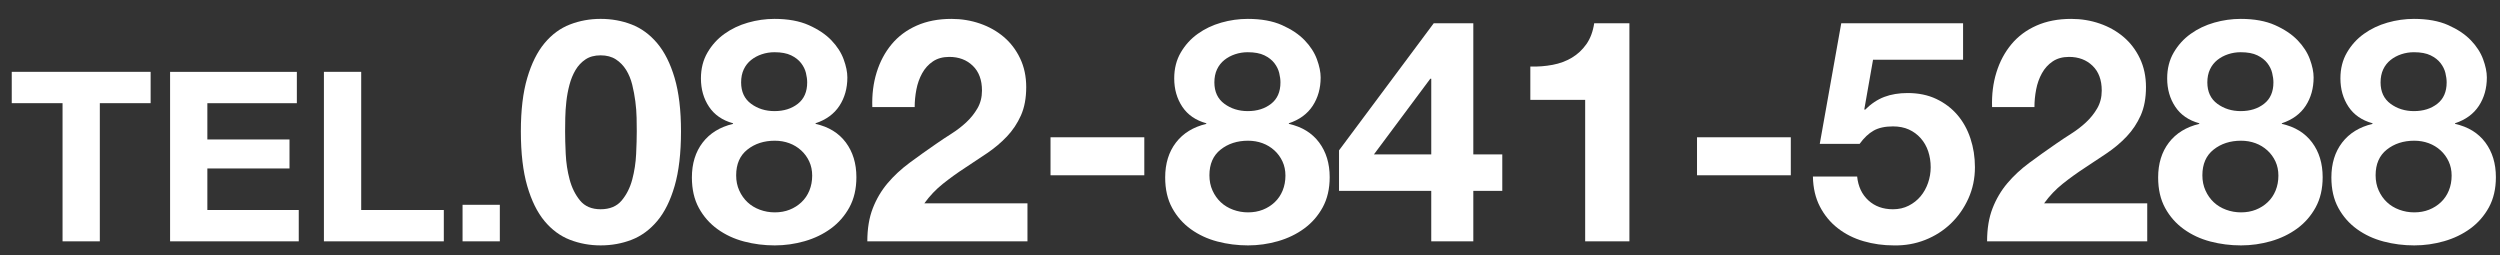
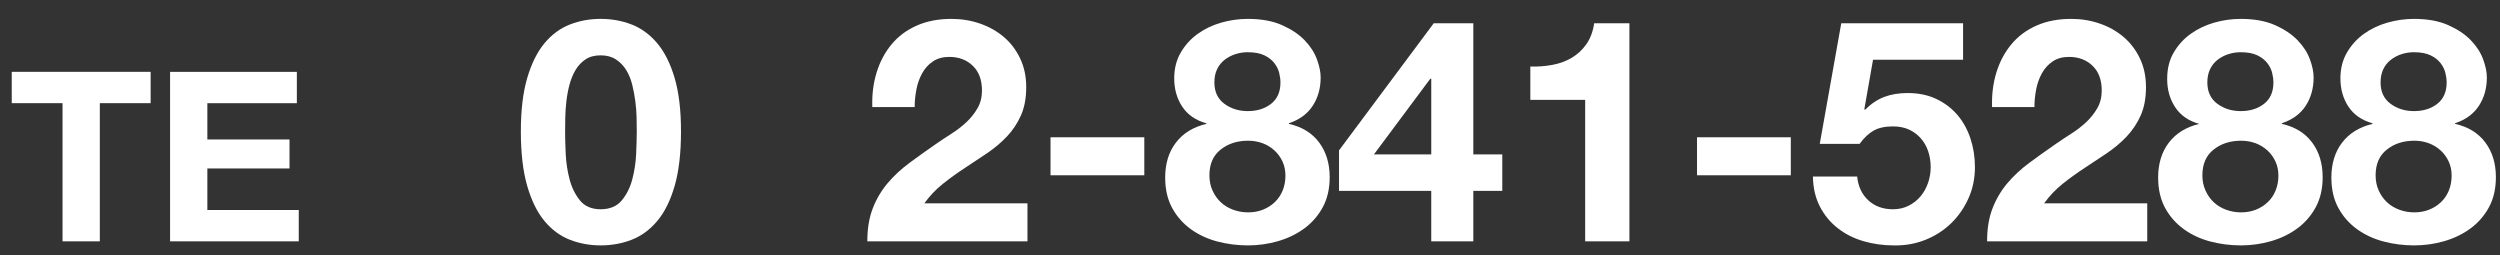
<svg xmlns="http://www.w3.org/2000/svg" version="1.1" id="レイヤー_1" x="0px" y="0px" width="284.332px" height="29px" viewBox="0 0 284.332 29" enable-background="new 0 0 284.332 29" xml:space="preserve">
  <rect x="0" y="0" width="284.332" height="29" fill="#333333" stroke="none" />
  <g>
    <path fill="#FFFFFF" d="M1.336,11.734V8.17h15.795v3.564h-5.778v15.714H7.114V11.734H1.336z" />
    <path fill="#FFFFFF" d="M33.762,8.17v3.564H23.583v4.131h9.342v3.294h-9.342v4.725h10.395v3.564H19.344V8.17H33.762z" />
-     <path fill="#FFFFFF" d="M41.08,8.17v15.714h9.396v3.564H36.84V8.17H41.08z" />
-     <path fill="#FFFFFF" d="M56.847,23.29v4.158h-4.239V23.29H56.847z" />
    <path fill="#FFFFFF" d="M59.965,8.862c0.484-1.642,1.139-2.959,1.966-3.951c0.827-0.992,1.79-1.701,2.888-2.126   s2.262-0.638,3.49-0.638c1.252,0,2.428,0.213,3.526,0.638c1.099,0.425,2.067,1.134,2.906,2.126c0.838,0.992,1.5,2.31,1.984,3.951   c0.484,1.643,0.727,3.668,0.727,6.077c0,2.48-0.243,4.554-0.727,6.219c-0.484,1.666-1.146,2.994-1.984,3.986   c-0.839,0.992-1.807,1.701-2.906,2.127c-1.098,0.425-2.274,0.638-3.526,0.638c-1.229,0-2.392-0.213-3.49-0.638   c-1.099-0.426-2.062-1.135-2.888-2.127c-0.827-0.992-1.482-2.32-1.966-3.986c-0.484-1.665-0.727-3.738-0.727-6.219   C59.238,12.53,59.48,10.505,59.965,8.862z M64.341,17.509c0.047,1.004,0.195,1.973,0.443,2.905   c0.248,0.934,0.644,1.731,1.188,2.393c0.543,0.661,1.323,0.992,2.338,0.992c1.04,0,1.837-0.331,2.392-0.992   c0.555-0.661,0.957-1.459,1.205-2.393c0.248-0.933,0.396-1.901,0.443-2.905c0.047-1.004,0.071-1.86,0.071-2.569   c0-0.425-0.006-0.938-0.018-1.541c-0.012-0.603-0.059-1.223-0.142-1.86c-0.083-0.639-0.201-1.27-0.354-1.896   c-0.154-0.625-0.384-1.187-0.691-1.683c-0.307-0.496-0.697-0.897-1.169-1.205c-0.473-0.307-1.051-0.461-1.736-0.461   s-1.258,0.154-1.718,0.461c-0.461,0.308-0.839,0.709-1.134,1.205s-0.526,1.058-0.691,1.683c-0.166,0.627-0.283,1.258-0.354,1.896   c-0.071,0.638-0.112,1.258-0.124,1.86s-0.018,1.116-0.018,1.541C64.27,15.648,64.293,16.505,64.341,17.509z" />
-     <path fill="#FFFFFF" d="M80.464,5.975c0.496-0.851,1.139-1.56,1.931-2.126c0.791-0.567,1.683-0.992,2.675-1.276   c0.992-0.283,1.996-0.425,3.012-0.425c1.535,0,2.834,0.236,3.897,0.709c1.063,0.473,1.919,1.045,2.569,1.718   c0.649,0.674,1.116,1.395,1.399,2.162c0.284,0.768,0.425,1.459,0.425,2.073c0,1.229-0.301,2.303-0.903,3.225   c-0.603,0.921-1.506,1.583-2.711,1.984v0.07c1.488,0.331,2.634,1.034,3.437,2.108c0.803,1.075,1.205,2.393,1.205,3.951   c0,1.323-0.266,2.469-0.797,3.438s-1.235,1.771-2.108,2.409c-0.874,0.638-1.866,1.116-2.977,1.436   c-1.111,0.318-2.245,0.479-3.402,0.479c-1.205,0-2.369-0.148-3.49-0.443c-1.123-0.295-2.126-0.762-3.012-1.399   s-1.595-1.44-2.126-2.41c-0.532-0.968-0.797-2.126-0.797-3.473c0-1.582,0.408-2.905,1.223-3.969   c0.815-1.062,1.966-1.771,3.455-2.126v-0.07c-1.205-0.331-2.114-0.957-2.729-1.879c-0.614-0.921-0.921-1.995-0.921-3.225   C79.72,7.806,79.968,6.825,80.464,5.975z M84.079,21.672c0.236,0.521,0.549,0.963,0.939,1.329s0.856,0.65,1.4,0.851   c0.543,0.201,1.11,0.301,1.701,0.301c0.614,0,1.175-0.1,1.683-0.301c0.508-0.2,0.957-0.484,1.347-0.851s0.691-0.809,0.904-1.329   c0.212-0.519,0.319-1.086,0.319-1.7c0-0.591-0.112-1.128-0.337-1.612s-0.531-0.904-0.921-1.258   c-0.39-0.354-0.838-0.626-1.346-0.815c-0.508-0.188-1.058-0.283-1.648-0.283c-1.229,0-2.268,0.336-3.118,1.01   c-0.851,0.673-1.276,1.647-1.276,2.923C83.724,20.574,83.842,21.153,84.079,21.672z M85.425,11.804   c0.755,0.555,1.642,0.832,2.658,0.832c1.063,0,1.949-0.277,2.657-0.832c0.709-0.555,1.063-1.364,1.063-2.428   c0-0.33-0.048-0.69-0.142-1.081c-0.095-0.39-0.278-0.762-0.549-1.116c-0.271-0.354-0.65-0.649-1.134-0.886   c-0.484-0.235-1.116-0.354-1.896-0.354c-0.496,0-0.975,0.077-1.436,0.23c-0.46,0.154-0.868,0.372-1.222,0.656   c-0.354,0.283-0.632,0.638-0.833,1.062c-0.201,0.426-0.301,0.922-0.301,1.488C84.291,10.439,84.669,11.249,85.425,11.804z" />
    <path fill="#FFFFFF" d="M99.706,8.225c0.378-1.217,0.945-2.279,1.701-3.189c0.755-0.909,1.706-1.618,2.853-2.126   c1.146-0.508,2.462-0.762,3.951-0.762c1.134,0,2.215,0.177,3.243,0.531c1.027,0.354,1.931,0.862,2.71,1.523   c0.78,0.662,1.4,1.478,1.86,2.445c0.461,0.969,0.691,2.056,0.691,3.26c0,1.253-0.201,2.327-0.603,3.225   c-0.402,0.898-0.934,1.696-1.595,2.393c-0.662,0.697-1.412,1.329-2.25,1.896c-0.839,0.567-1.683,1.129-2.534,1.684   s-1.678,1.151-2.48,1.789c-0.803,0.638-1.512,1.382-2.126,2.232h11.729v4.323H98.643c0-1.44,0.207-2.693,0.62-3.756   c0.413-1.063,0.975-2.014,1.683-2.853c0.709-0.839,1.542-1.612,2.498-2.321c0.957-0.709,1.967-1.429,3.03-2.161   c0.543-0.378,1.122-0.763,1.736-1.152s1.175-0.82,1.684-1.293c0.507-0.473,0.933-1.004,1.275-1.595   c0.342-0.59,0.514-1.264,0.514-2.02c0-1.205-0.349-2.145-1.045-2.817c-0.697-0.674-1.589-1.01-2.676-1.01   c-0.732,0-1.353,0.172-1.86,0.514c-0.508,0.343-0.916,0.792-1.222,1.347c-0.308,0.555-0.526,1.169-0.656,1.843   c-0.13,0.673-0.195,1.341-0.195,2.002h-4.819C99.162,10.758,99.328,9.441,99.706,8.225z" />
    <path fill="#FFFFFF" d="M130.145,15.613v4.322h-10.666v-4.322H130.145z" />
    <path fill="#FFFFFF" d="M134.291,5.975c0.496-0.851,1.139-1.56,1.931-2.126c0.791-0.567,1.683-0.992,2.675-1.276   c0.992-0.283,1.996-0.425,3.013-0.425c1.535,0,2.835,0.236,3.897,0.709c1.063,0.473,1.92,1.045,2.569,1.718   c0.649,0.674,1.116,1.395,1.399,2.162s0.426,1.459,0.426,2.073c0,1.229-0.302,2.303-0.904,3.225   c-0.602,0.921-1.506,1.583-2.711,1.984v0.07c1.488,0.331,2.635,1.034,3.438,2.108c0.803,1.075,1.205,2.393,1.205,3.951   c0,1.323-0.266,2.469-0.797,3.438c-0.532,0.969-1.235,1.771-2.109,2.409c-0.873,0.638-1.865,1.116-2.977,1.436   c-1.11,0.318-2.244,0.479-3.401,0.479c-1.204,0-2.368-0.148-3.49-0.443s-2.126-0.762-3.013-1.399   c-0.885-0.638-1.594-1.44-2.125-2.41c-0.532-0.968-0.798-2.126-0.798-3.473c0-1.582,0.407-2.905,1.223-3.969   c0.815-1.062,1.966-1.771,3.454-2.126v-0.07c-1.204-0.331-2.113-0.957-2.729-1.879c-0.613-0.921-0.92-1.995-0.92-3.225   C133.547,7.806,133.795,6.825,134.291,5.975z M137.904,21.672c0.236,0.521,0.55,0.963,0.939,1.329s0.855,0.65,1.4,0.851   c0.543,0.201,1.109,0.301,1.7,0.301c0.614,0,1.175-0.1,1.683-0.301c0.508-0.2,0.957-0.484,1.348-0.851   c0.389-0.366,0.69-0.809,0.903-1.329c0.212-0.519,0.319-1.086,0.319-1.7c0-0.591-0.113-1.128-0.338-1.612s-0.531-0.904-0.921-1.258   c-0.39-0.354-0.839-0.626-1.347-0.815c-0.508-0.188-1.057-0.283-1.647-0.283c-1.229,0-2.268,0.336-3.118,1.01   c-0.851,0.673-1.275,1.647-1.275,2.923C137.551,20.574,137.668,21.153,137.904,21.672z M139.252,11.804   c0.755,0.555,1.641,0.832,2.657,0.832c1.063,0,1.948-0.277,2.657-0.832s1.063-1.364,1.063-2.428c0-0.33-0.048-0.69-0.142-1.081   c-0.096-0.39-0.278-0.762-0.55-1.116c-0.271-0.354-0.649-0.649-1.134-0.886c-0.484-0.235-1.116-0.354-1.896-0.354   c-0.496,0-0.975,0.077-1.436,0.23c-0.46,0.154-0.868,0.372-1.222,0.656c-0.355,0.283-0.633,0.638-0.834,1.062   c-0.2,0.426-0.301,0.922-0.301,1.488C138.117,10.439,138.495,11.249,139.252,11.804z" />
    <path fill="#FFFFFF" d="M152.291,21.708v-4.606l10.773-14.458h4.5v14.918h3.295v4.146h-3.295v5.74h-4.784v-5.74H152.291z    M162.674,8.951l-6.414,8.61h6.521v-8.61H162.674z" />
    <path fill="#FFFFFF" d="M180.285,27.448V11.36h-6.236V7.569c0.874,0.023,1.719-0.041,2.533-0.195   c0.815-0.153,1.547-0.425,2.197-0.815c0.65-0.39,1.199-0.903,1.648-1.541c0.448-0.638,0.744-1.429,0.886-2.374h4.004v24.805   H180.285z" />
    <path fill="#FFFFFF" d="M203.673,15.613v4.322h-10.666v-4.322H203.673z" />
    <path fill="#FFFFFF" d="M213.027,6.789l-0.992,5.635l0.071,0.07c0.685-0.685,1.417-1.175,2.196-1.471   c0.78-0.295,1.666-0.442,2.658-0.442c1.229,0,2.314,0.225,3.26,0.673c0.945,0.449,1.742,1.052,2.393,1.808   c0.648,0.756,1.145,1.647,1.488,2.676c0.342,1.027,0.514,2.12,0.514,3.277c0,1.275-0.248,2.463-0.744,3.562   s-1.164,2.05-2.002,2.853c-0.84,0.803-1.813,1.423-2.924,1.86c-1.111,0.437-2.291,0.644-3.543,0.62   c-1.205,0-2.357-0.16-3.455-0.479c-1.1-0.319-2.073-0.809-2.924-1.471c-0.851-0.661-1.529-1.482-2.037-2.463   c-0.509-0.979-0.774-2.12-0.798-3.419h5.032c0.117,1.134,0.543,2.037,1.275,2.71c0.732,0.674,1.666,1.011,2.799,1.011   c0.662,0,1.259-0.136,1.79-0.408c0.532-0.271,0.979-0.625,1.347-1.062c0.365-0.438,0.649-0.945,0.851-1.524   c0.2-0.578,0.301-1.175,0.301-1.789c0-0.638-0.095-1.24-0.283-1.808c-0.189-0.566-0.474-1.062-0.851-1.488   c-0.378-0.425-0.827-0.756-1.347-0.992c-0.52-0.235-1.122-0.354-1.808-0.354c-0.897,0-1.629,0.159-2.196,0.478   c-0.567,0.319-1.099,0.821-1.595,1.507h-4.535l2.444-13.714h13.855v4.146H213.027z" />
    <path fill="#FFFFFF" d="M227.061,8.225c0.377-1.217,0.944-2.279,1.701-3.189c0.755-0.909,1.705-1.618,2.852-2.126   s2.463-0.762,3.951-0.762c1.135,0,2.215,0.177,3.242,0.531s1.932,0.862,2.711,1.523c0.779,0.662,1.4,1.478,1.86,2.445   c0.461,0.969,0.691,2.056,0.691,3.26c0,1.253-0.201,2.327-0.603,3.225c-0.402,0.898-0.934,1.696-1.595,2.393   c-0.661,0.697-1.411,1.329-2.25,1.896c-0.839,0.567-1.683,1.129-2.534,1.684c-0.85,0.555-1.678,1.151-2.48,1.789   s-1.512,1.382-2.125,2.232h11.729v4.323h-18.214c0-1.44,0.206-2.693,0.62-3.756c0.413-1.063,0.975-2.014,1.684-2.853   s1.541-1.612,2.498-2.321s1.967-1.429,3.029-2.161c0.543-0.378,1.122-0.763,1.736-1.152s1.176-0.82,1.684-1.293   s0.933-1.004,1.275-1.595c0.342-0.59,0.514-1.264,0.514-2.02c0-1.205-0.349-2.145-1.045-2.817c-0.697-0.674-1.59-1.01-2.676-1.01   c-0.732,0-1.353,0.172-1.86,0.514c-0.509,0.343-0.915,0.792-1.222,1.347c-0.309,0.555-0.527,1.169-0.656,1.843   c-0.13,0.673-0.195,1.341-0.195,2.002h-4.818C226.517,10.758,226.682,9.441,227.061,8.225z" />
-     <path fill="#FFFFFF" d="M247.223,5.975c0.496-0.851,1.14-1.56,1.932-2.126c0.791-0.567,1.684-0.992,2.676-1.276   c0.992-0.283,1.996-0.425,3.012-0.425c1.535,0,2.834,0.236,3.897,0.709s1.919,1.045,2.569,1.718   c0.649,0.674,1.116,1.395,1.399,2.162c0.284,0.768,0.425,1.459,0.425,2.073c0,1.229-0.301,2.303-0.902,3.225   c-0.604,0.921-1.507,1.583-2.711,1.984v0.07c1.488,0.331,2.633,1.034,3.437,2.108c0.804,1.075,1.205,2.393,1.205,3.951   c0,1.323-0.266,2.469-0.798,3.438c-0.531,0.969-1.234,1.771-2.107,2.409c-0.875,0.638-1.867,1.116-2.977,1.436   c-1.111,0.318-2.245,0.479-3.402,0.479c-1.205,0-2.369-0.148-3.49-0.443c-1.123-0.295-2.127-0.762-3.012-1.399   c-0.887-0.638-1.596-1.44-2.127-2.41c-0.531-0.968-0.797-2.126-0.797-3.473c0-1.582,0.408-2.905,1.223-3.969   c0.814-1.062,1.967-1.771,3.455-2.126v-0.07c-1.205-0.331-2.115-0.957-2.729-1.879c-0.615-0.921-0.922-1.995-0.922-3.225   C246.479,7.806,246.727,6.825,247.223,5.975z M250.838,21.672c0.235,0.521,0.549,0.963,0.938,1.329s0.856,0.65,1.399,0.851   c0.543,0.201,1.11,0.301,1.701,0.301c0.614,0,1.175-0.1,1.684-0.301c0.508-0.2,0.957-0.484,1.346-0.851   c0.391-0.366,0.691-0.809,0.904-1.329c0.213-0.519,0.318-1.086,0.318-1.7c0-0.591-0.111-1.128-0.336-1.612   s-0.531-0.904-0.922-1.258c-0.39-0.354-0.838-0.626-1.346-0.815c-0.509-0.188-1.059-0.283-1.648-0.283   c-1.229,0-2.268,0.336-3.118,1.01c-0.851,0.673-1.276,1.647-1.276,2.923C250.482,20.574,250.602,21.153,250.838,21.672z    M252.184,11.804c0.756,0.555,1.643,0.832,2.658,0.832c1.062,0,1.949-0.277,2.657-0.832c0.709-0.555,1.063-1.364,1.063-2.428   c0-0.33-0.048-0.69-0.143-1.081c-0.094-0.39-0.277-0.762-0.549-1.116c-0.271-0.354-0.65-0.649-1.134-0.886   c-0.484-0.235-1.116-0.354-1.896-0.354c-0.496,0-0.975,0.077-1.436,0.23c-0.461,0.154-0.868,0.372-1.223,0.656   c-0.354,0.283-0.632,0.638-0.832,1.062c-0.201,0.426-0.302,0.922-0.302,1.488C251.05,10.439,251.428,11.249,252.184,11.804z" />
+     <path fill="#FFFFFF" d="M247.223,5.975c0.496-0.851,1.14-1.56,1.932-2.126c0.791-0.567,1.684-0.992,2.676-1.276   c0.992-0.283,1.996-0.425,3.012-0.425c1.535,0,2.834,0.236,3.897,0.709s1.919,1.045,2.569,1.718   c0.649,0.674,1.116,1.395,1.399,2.162c0.284,0.768,0.425,1.459,0.425,2.073c0,1.229-0.301,2.303-0.902,3.225   c-0.604,0.921-1.507,1.583-2.711,1.984v0.07c1.488,0.331,2.633,1.034,3.437,2.108c0.804,1.075,1.205,2.393,1.205,3.951   c0,1.323-0.266,2.469-0.798,3.438c-0.531,0.969-1.234,1.771-2.107,2.409c-0.875,0.638-1.867,1.116-2.977,1.436   c-1.111,0.318-2.245,0.479-3.402,0.479c-1.205,0-2.369-0.148-3.49-0.443c-1.123-0.295-2.127-0.762-3.012-1.399   c-0.887-0.638-1.596-1.44-2.127-2.41c-0.531-0.968-0.797-2.126-0.797-3.473c0-1.582,0.408-2.905,1.223-3.969   c0.814-1.062,1.967-1.771,3.455-2.126c-1.205-0.331-2.115-0.957-2.729-1.879c-0.615-0.921-0.922-1.995-0.922-3.225   C246.479,7.806,246.727,6.825,247.223,5.975z M250.838,21.672c0.235,0.521,0.549,0.963,0.938,1.329s0.856,0.65,1.399,0.851   c0.543,0.201,1.11,0.301,1.701,0.301c0.614,0,1.175-0.1,1.684-0.301c0.508-0.2,0.957-0.484,1.346-0.851   c0.391-0.366,0.691-0.809,0.904-1.329c0.213-0.519,0.318-1.086,0.318-1.7c0-0.591-0.111-1.128-0.336-1.612   s-0.531-0.904-0.922-1.258c-0.39-0.354-0.838-0.626-1.346-0.815c-0.509-0.188-1.059-0.283-1.648-0.283   c-1.229,0-2.268,0.336-3.118,1.01c-0.851,0.673-1.276,1.647-1.276,2.923C250.482,20.574,250.602,21.153,250.838,21.672z    M252.184,11.804c0.756,0.555,1.643,0.832,2.658,0.832c1.062,0,1.949-0.277,2.657-0.832c0.709-0.555,1.063-1.364,1.063-2.428   c0-0.33-0.048-0.69-0.143-1.081c-0.094-0.39-0.277-0.762-0.549-1.116c-0.271-0.354-0.65-0.649-1.134-0.886   c-0.484-0.235-1.116-0.354-1.896-0.354c-0.496,0-0.975,0.077-1.436,0.23c-0.461,0.154-0.868,0.372-1.223,0.656   c-0.354,0.283-0.632,0.638-0.832,1.062c-0.201,0.426-0.302,0.922-0.302,1.488C251.05,10.439,251.428,11.249,252.184,11.804z" />
    <path fill="#FFFFFF" d="M266.926,5.975c0.496-0.851,1.139-1.56,1.931-2.126c0.791-0.567,1.683-0.992,2.675-1.276   c0.992-0.283,1.996-0.425,3.013-0.425c1.535,0,2.835,0.236,3.897,0.709c1.063,0.473,1.92,1.045,2.569,1.718   c0.649,0.674,1.116,1.395,1.399,2.162s0.426,1.459,0.426,2.073c0,1.229-0.302,2.303-0.904,3.225   c-0.602,0.921-1.506,1.583-2.711,1.984v0.07c1.488,0.331,2.635,1.034,3.438,2.108c0.803,1.075,1.205,2.393,1.205,3.951   c0,1.323-0.266,2.469-0.797,3.438c-0.532,0.969-1.235,1.771-2.109,2.409c-0.873,0.638-1.865,1.116-2.977,1.436   c-1.11,0.318-2.244,0.479-3.401,0.479c-1.204,0-2.368-0.148-3.49-0.443s-2.126-0.762-3.013-1.399   c-0.885-0.638-1.594-1.44-2.125-2.41c-0.532-0.968-0.798-2.126-0.798-3.473c0-1.582,0.407-2.905,1.223-3.969   c0.815-1.062,1.966-1.771,3.454-2.126v-0.07c-1.204-0.331-2.113-0.957-2.729-1.879c-0.613-0.921-0.92-1.995-0.92-3.225   C266.182,7.806,266.43,6.825,266.926,5.975z M270.539,21.672c0.236,0.521,0.55,0.963,0.939,1.329s0.855,0.65,1.4,0.851   c0.543,0.201,1.109,0.301,1.7,0.301c0.614,0,1.175-0.1,1.683-0.301c0.508-0.2,0.957-0.484,1.348-0.851   c0.389-0.366,0.69-0.809,0.903-1.329c0.212-0.519,0.319-1.086,0.319-1.7c0-0.591-0.113-1.128-0.338-1.612s-0.531-0.904-0.921-1.258   c-0.39-0.354-0.839-0.626-1.347-0.815c-0.508-0.188-1.057-0.283-1.647-0.283c-1.229,0-2.268,0.336-3.118,1.01   c-0.851,0.673-1.275,1.647-1.275,2.923C270.186,20.574,270.303,21.153,270.539,21.672z M271.887,11.804   c0.755,0.555,1.641,0.832,2.657,0.832c1.063,0,1.948-0.277,2.657-0.832s1.063-1.364,1.063-2.428c0-0.33-0.048-0.69-0.142-1.081   c-0.096-0.39-0.278-0.762-0.55-1.116c-0.271-0.354-0.649-0.649-1.134-0.886c-0.484-0.235-1.116-0.354-1.896-0.354   c-0.496,0-0.975,0.077-1.436,0.23c-0.46,0.154-0.868,0.372-1.222,0.656c-0.355,0.283-0.633,0.638-0.834,1.062   c-0.2,0.426-0.301,0.922-0.301,1.488C270.752,10.439,271.13,11.249,271.887,11.804z" />
  </g>
</svg>